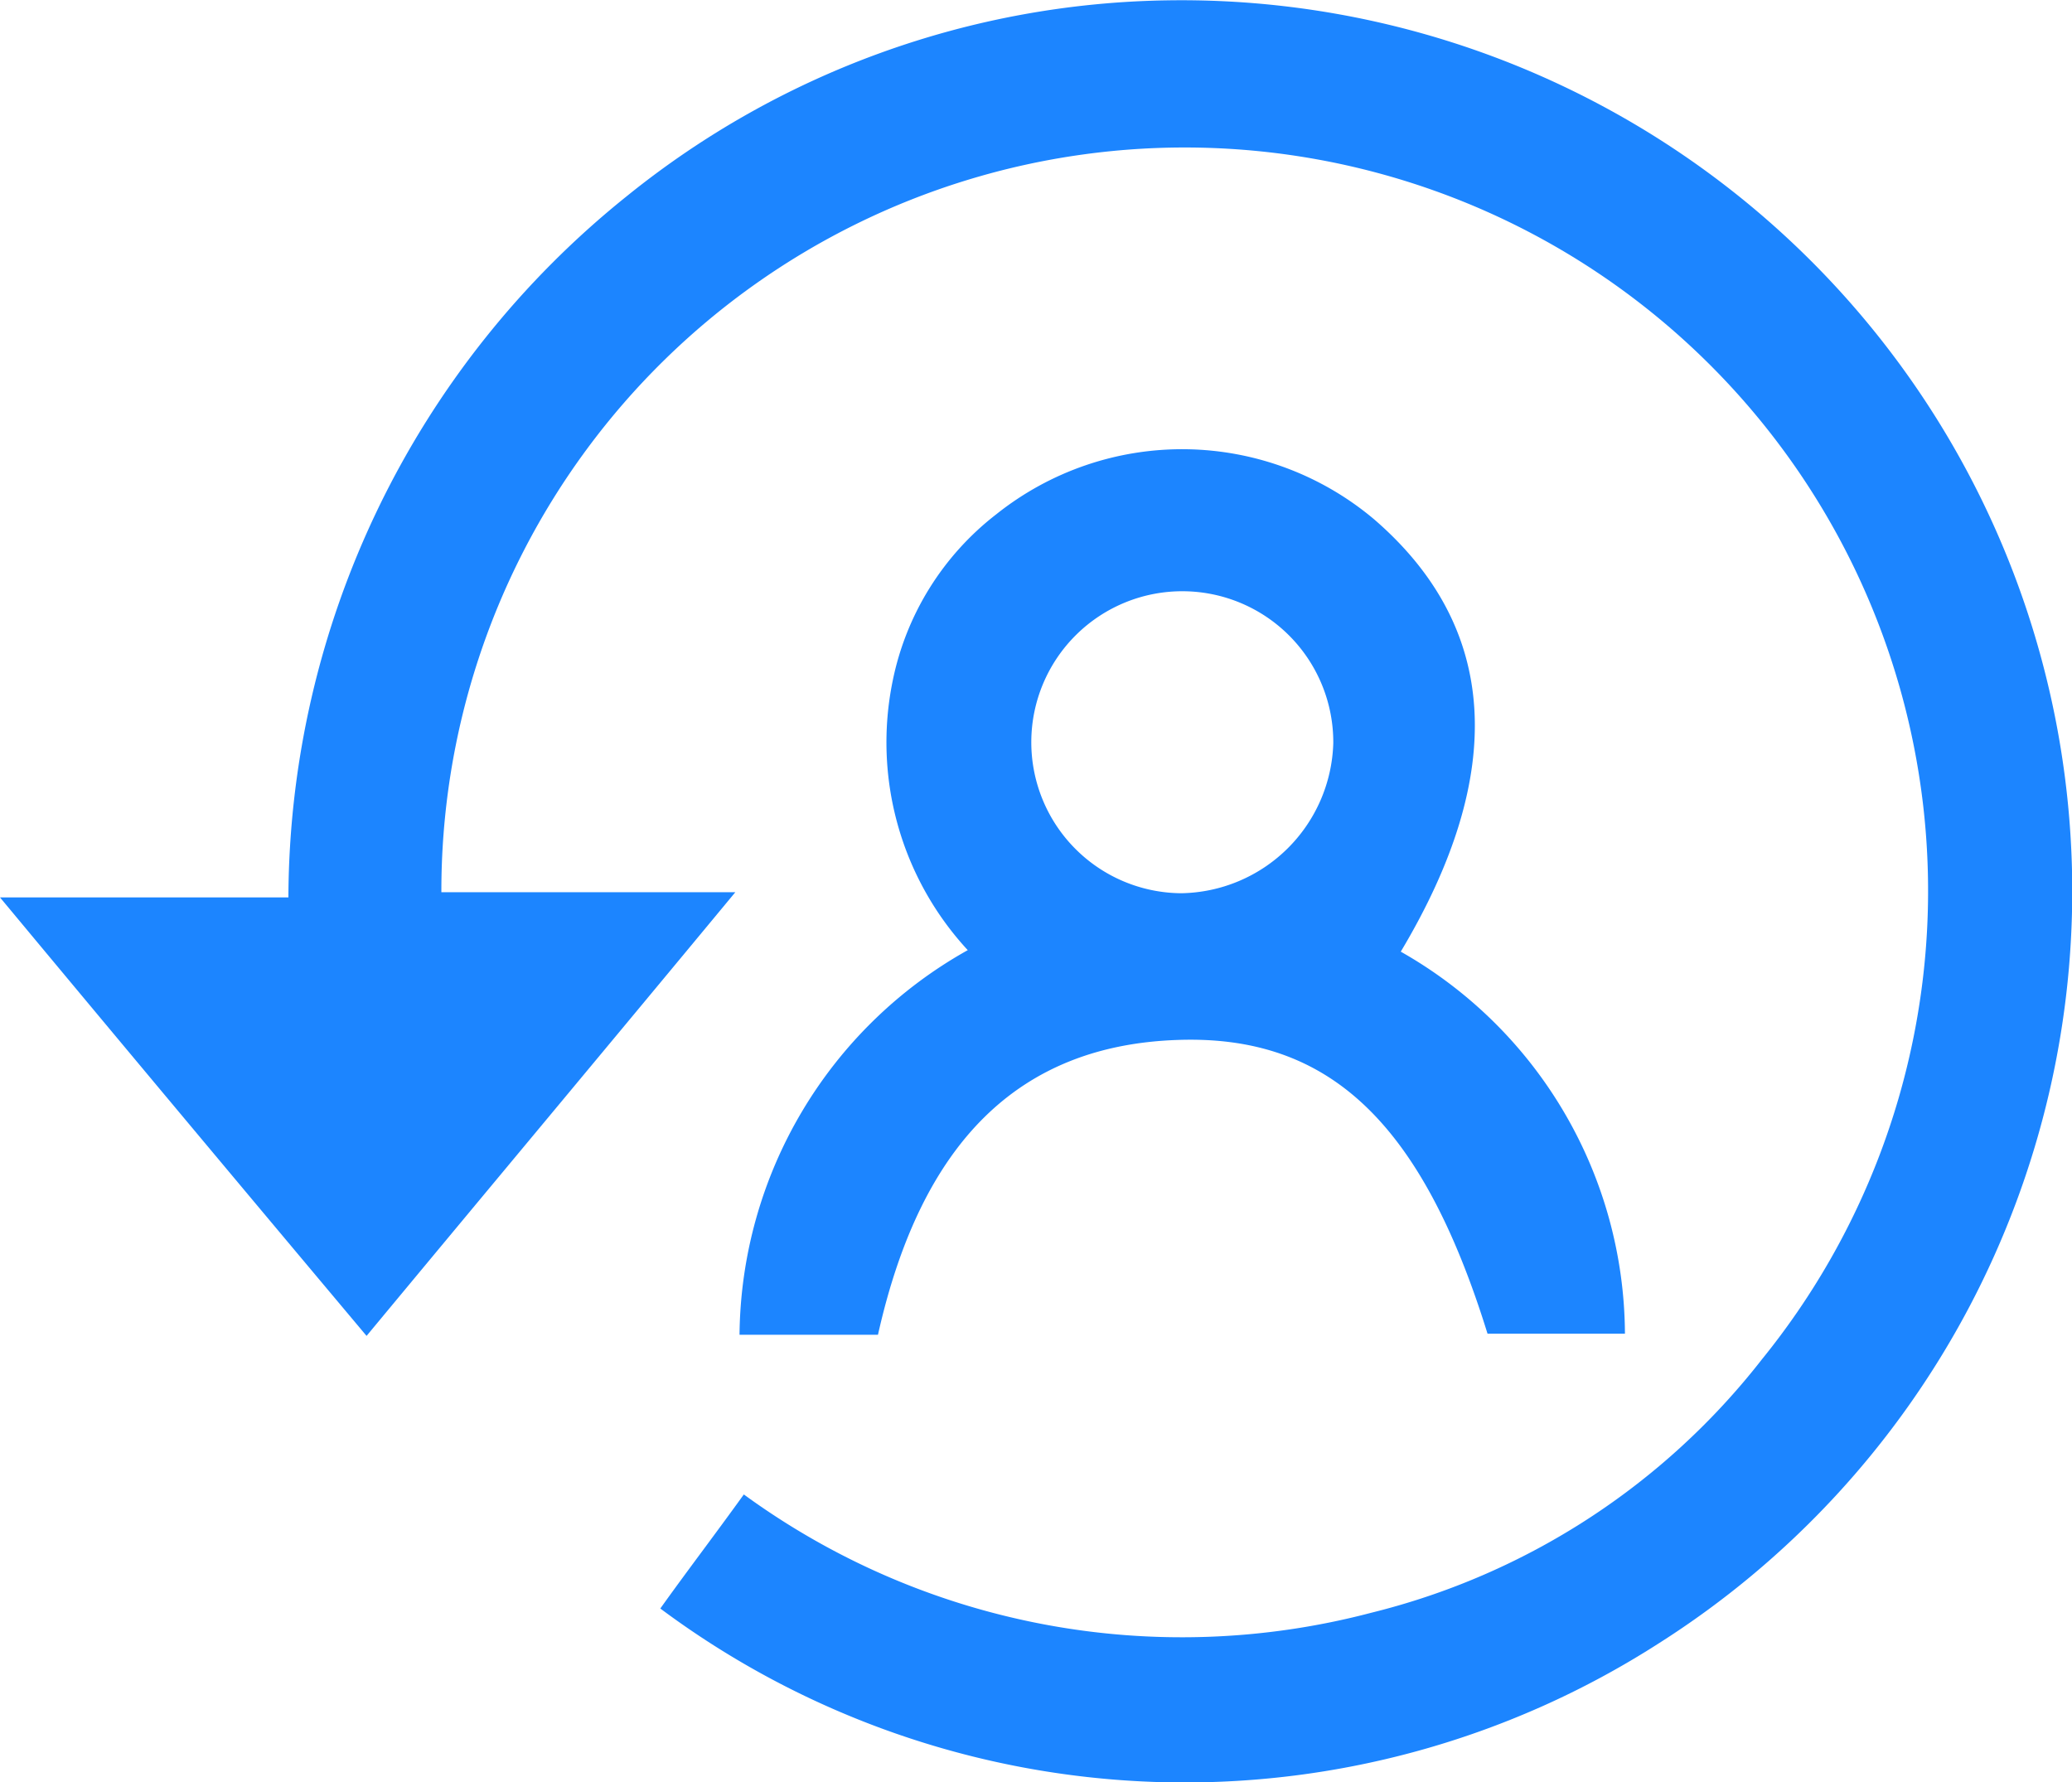
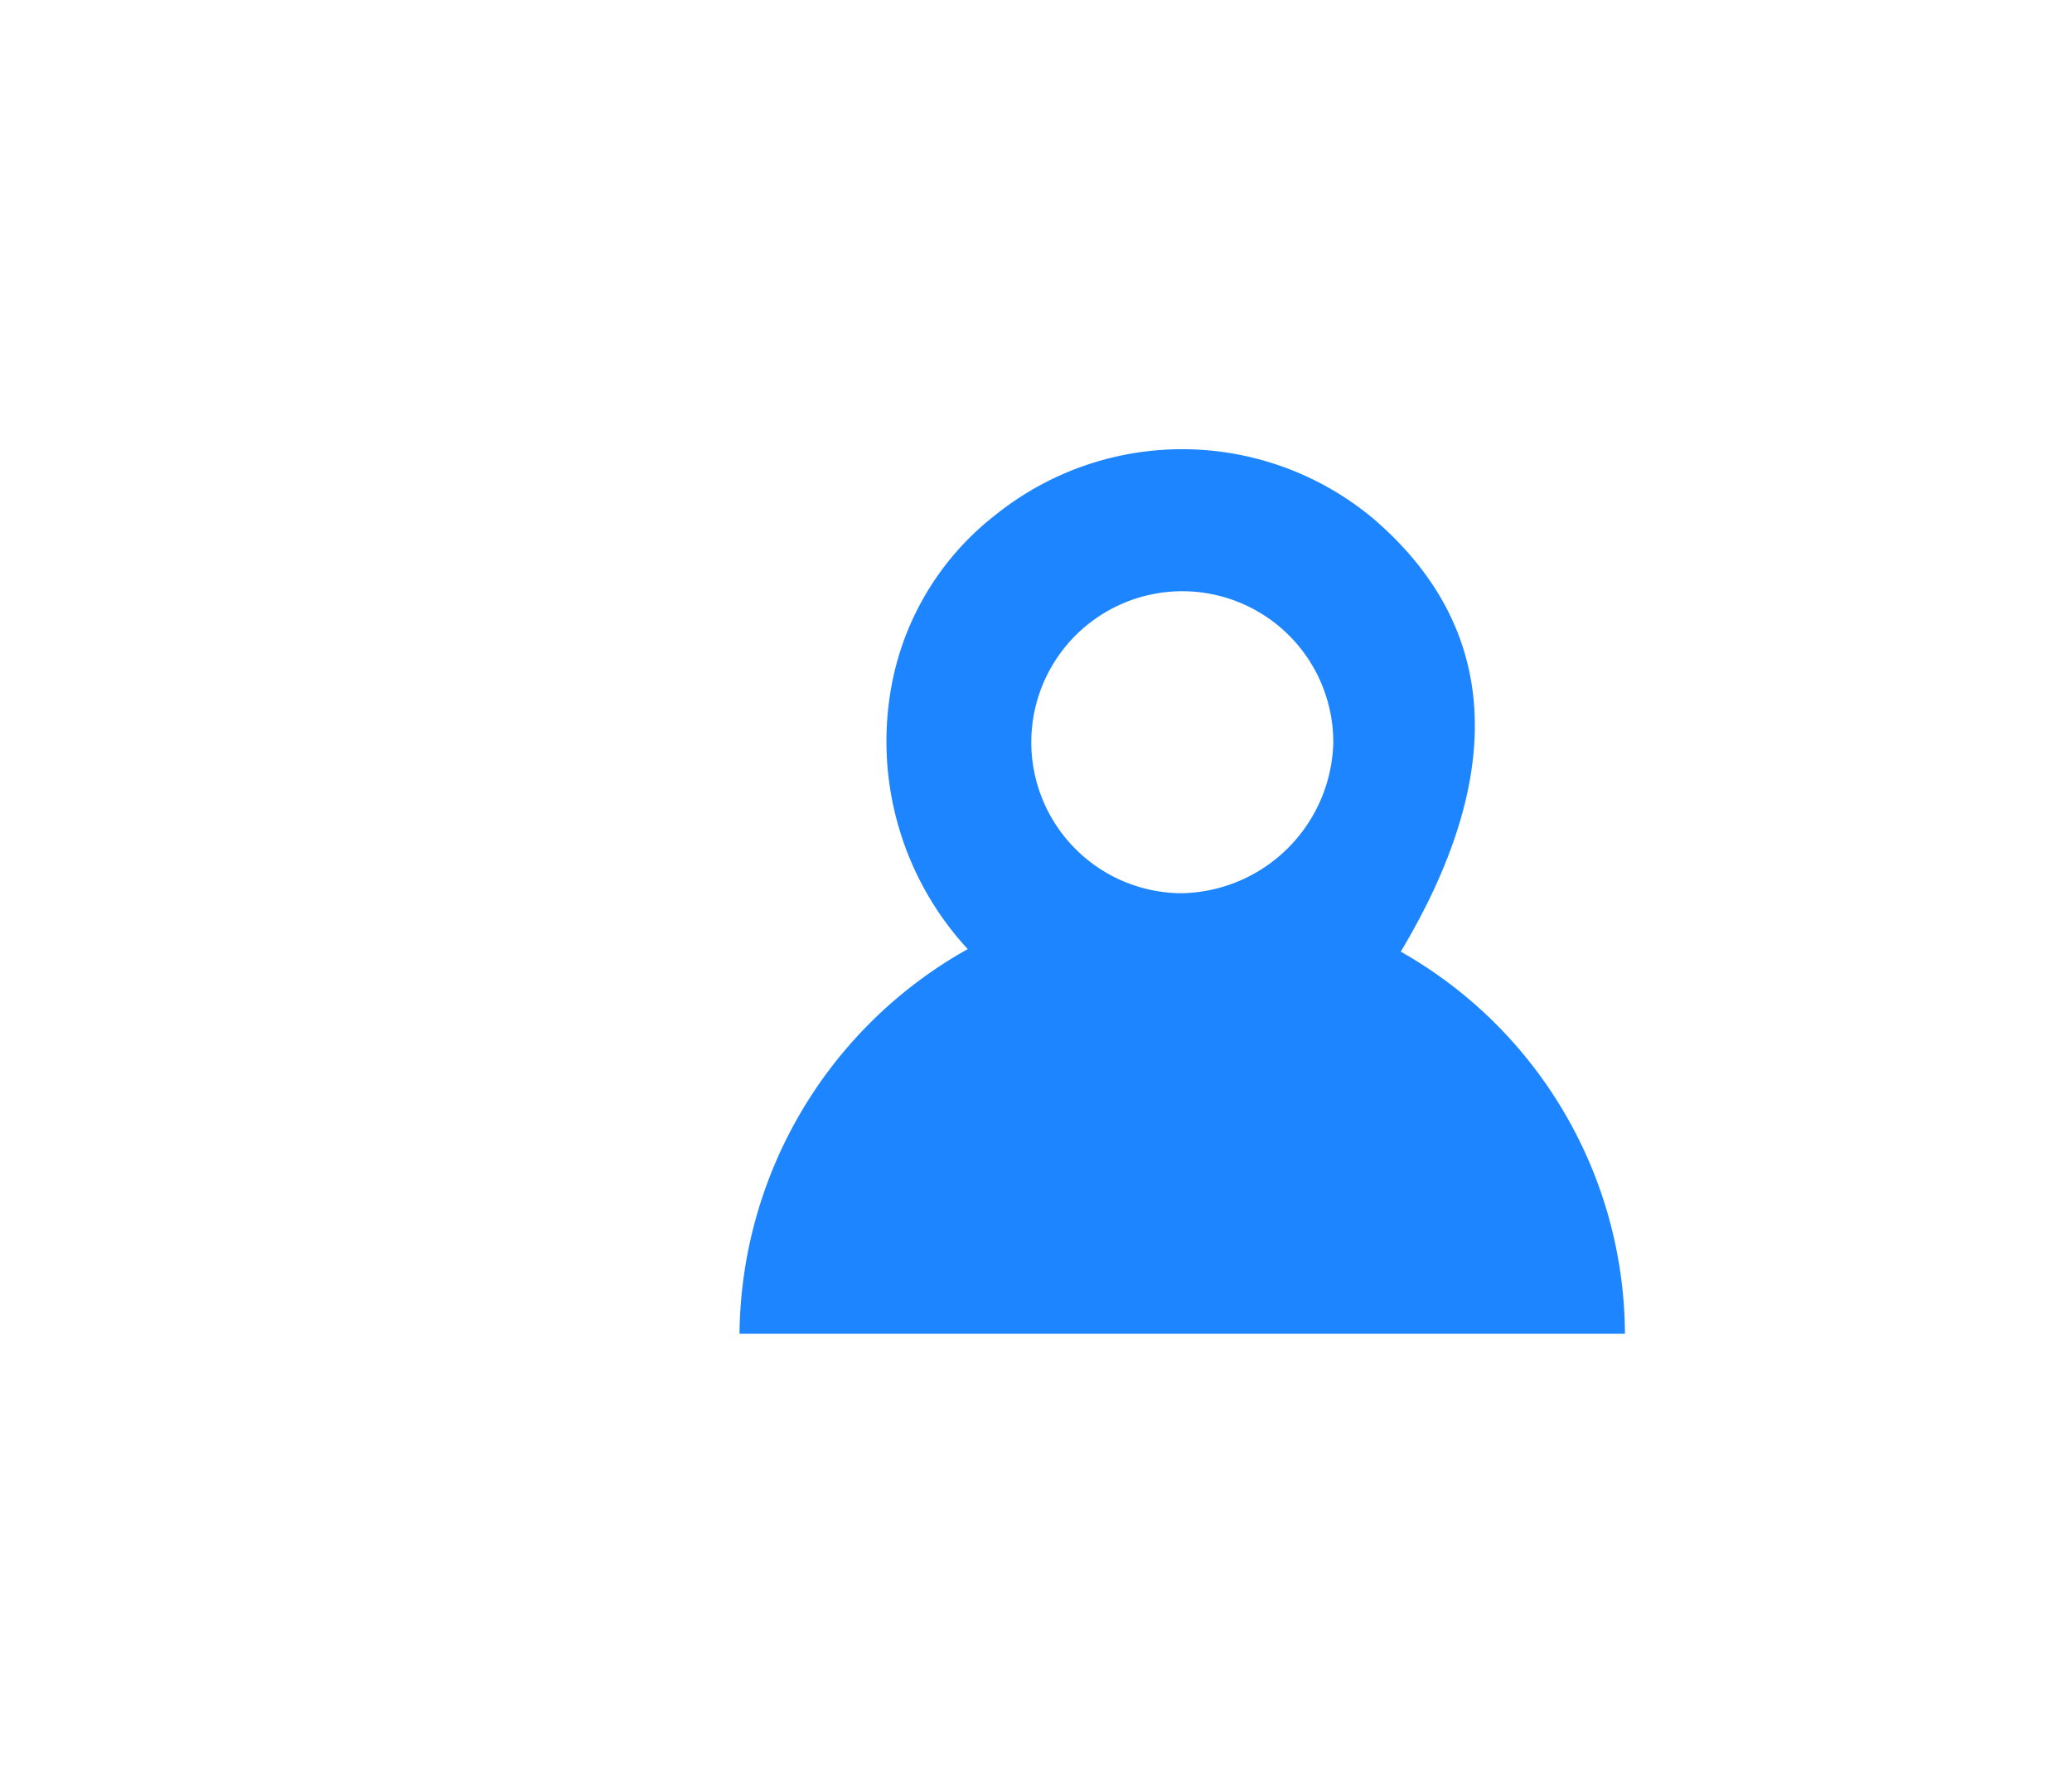
<svg xmlns="http://www.w3.org/2000/svg" viewBox="0 0 17.839 15.343">
  <defs>
    <style>
      .cls-1 {
        fill: #1c85ff;
      }
    </style>
  </defs>
  <g id="_x38_xljtF_2_" transform="translate(0 0.035)">
    <g id="Group_2858" data-name="Group 2858" transform="translate(0 -0.035)">
-       <path id="Path_1523" data-name="Path 1523" class="cls-1" d="M5.685,13.813c.227-.318.464-.628.719-.982a6.4,6.4,0,0,0,5.4,1.019,6.125,6.125,0,0,0,3.366-2.183A6.4,6.4,0,1,0,3.8,7.646H6.331c-1.1,1.328-2.119,2.547-3.175,3.82C2.11,10.22,1.082,8.992,0,7.691H2.483A7.773,7.773,0,0,1,5.4,1.651,7.578,7.578,0,0,1,10.051-.032a7.67,7.67,0,0,1,4.23,14.145A7.554,7.554,0,0,1,5.685,13.813Z" transform="translate(0 0.035)" />
-       <path id="Path_1524" data-name="Path 1524" class="cls-1" d="M77.623,50.054H76.44c-.564-1.819-1.364-2.574-2.665-2.529-1.364.045-2.21.873-2.583,2.538H70a3.834,3.834,0,0,1,1.965-3.311,2.635,2.635,0,0,1-.646-2.32A2.419,2.419,0,0,1,72.21,43a2.565,2.565,0,0,1,3.256.045c1.073.928,1.146,2.183.227,3.72A3.8,3.8,0,0,1,77.623,50.054ZM75.112,44.97a1.3,1.3,0,1,0-1.31,1.292A1.331,1.331,0,0,0,75.112,44.97Z" transform="translate(-63.633 -38.572)" />
+       <path id="Path_1524" data-name="Path 1524" class="cls-1" d="M77.623,50.054H76.44H70a3.834,3.834,0,0,1,1.965-3.311,2.635,2.635,0,0,1-.646-2.32A2.419,2.419,0,0,1,72.21,43a2.565,2.565,0,0,1,3.256.045c1.073.928,1.146,2.183.227,3.72A3.8,3.8,0,0,1,77.623,50.054ZM75.112,44.97a1.3,1.3,0,1,0-1.31,1.292A1.331,1.331,0,0,0,75.112,44.97Z" transform="translate(-63.633 -38.572)" />
    </g>
  </g>
</svg>